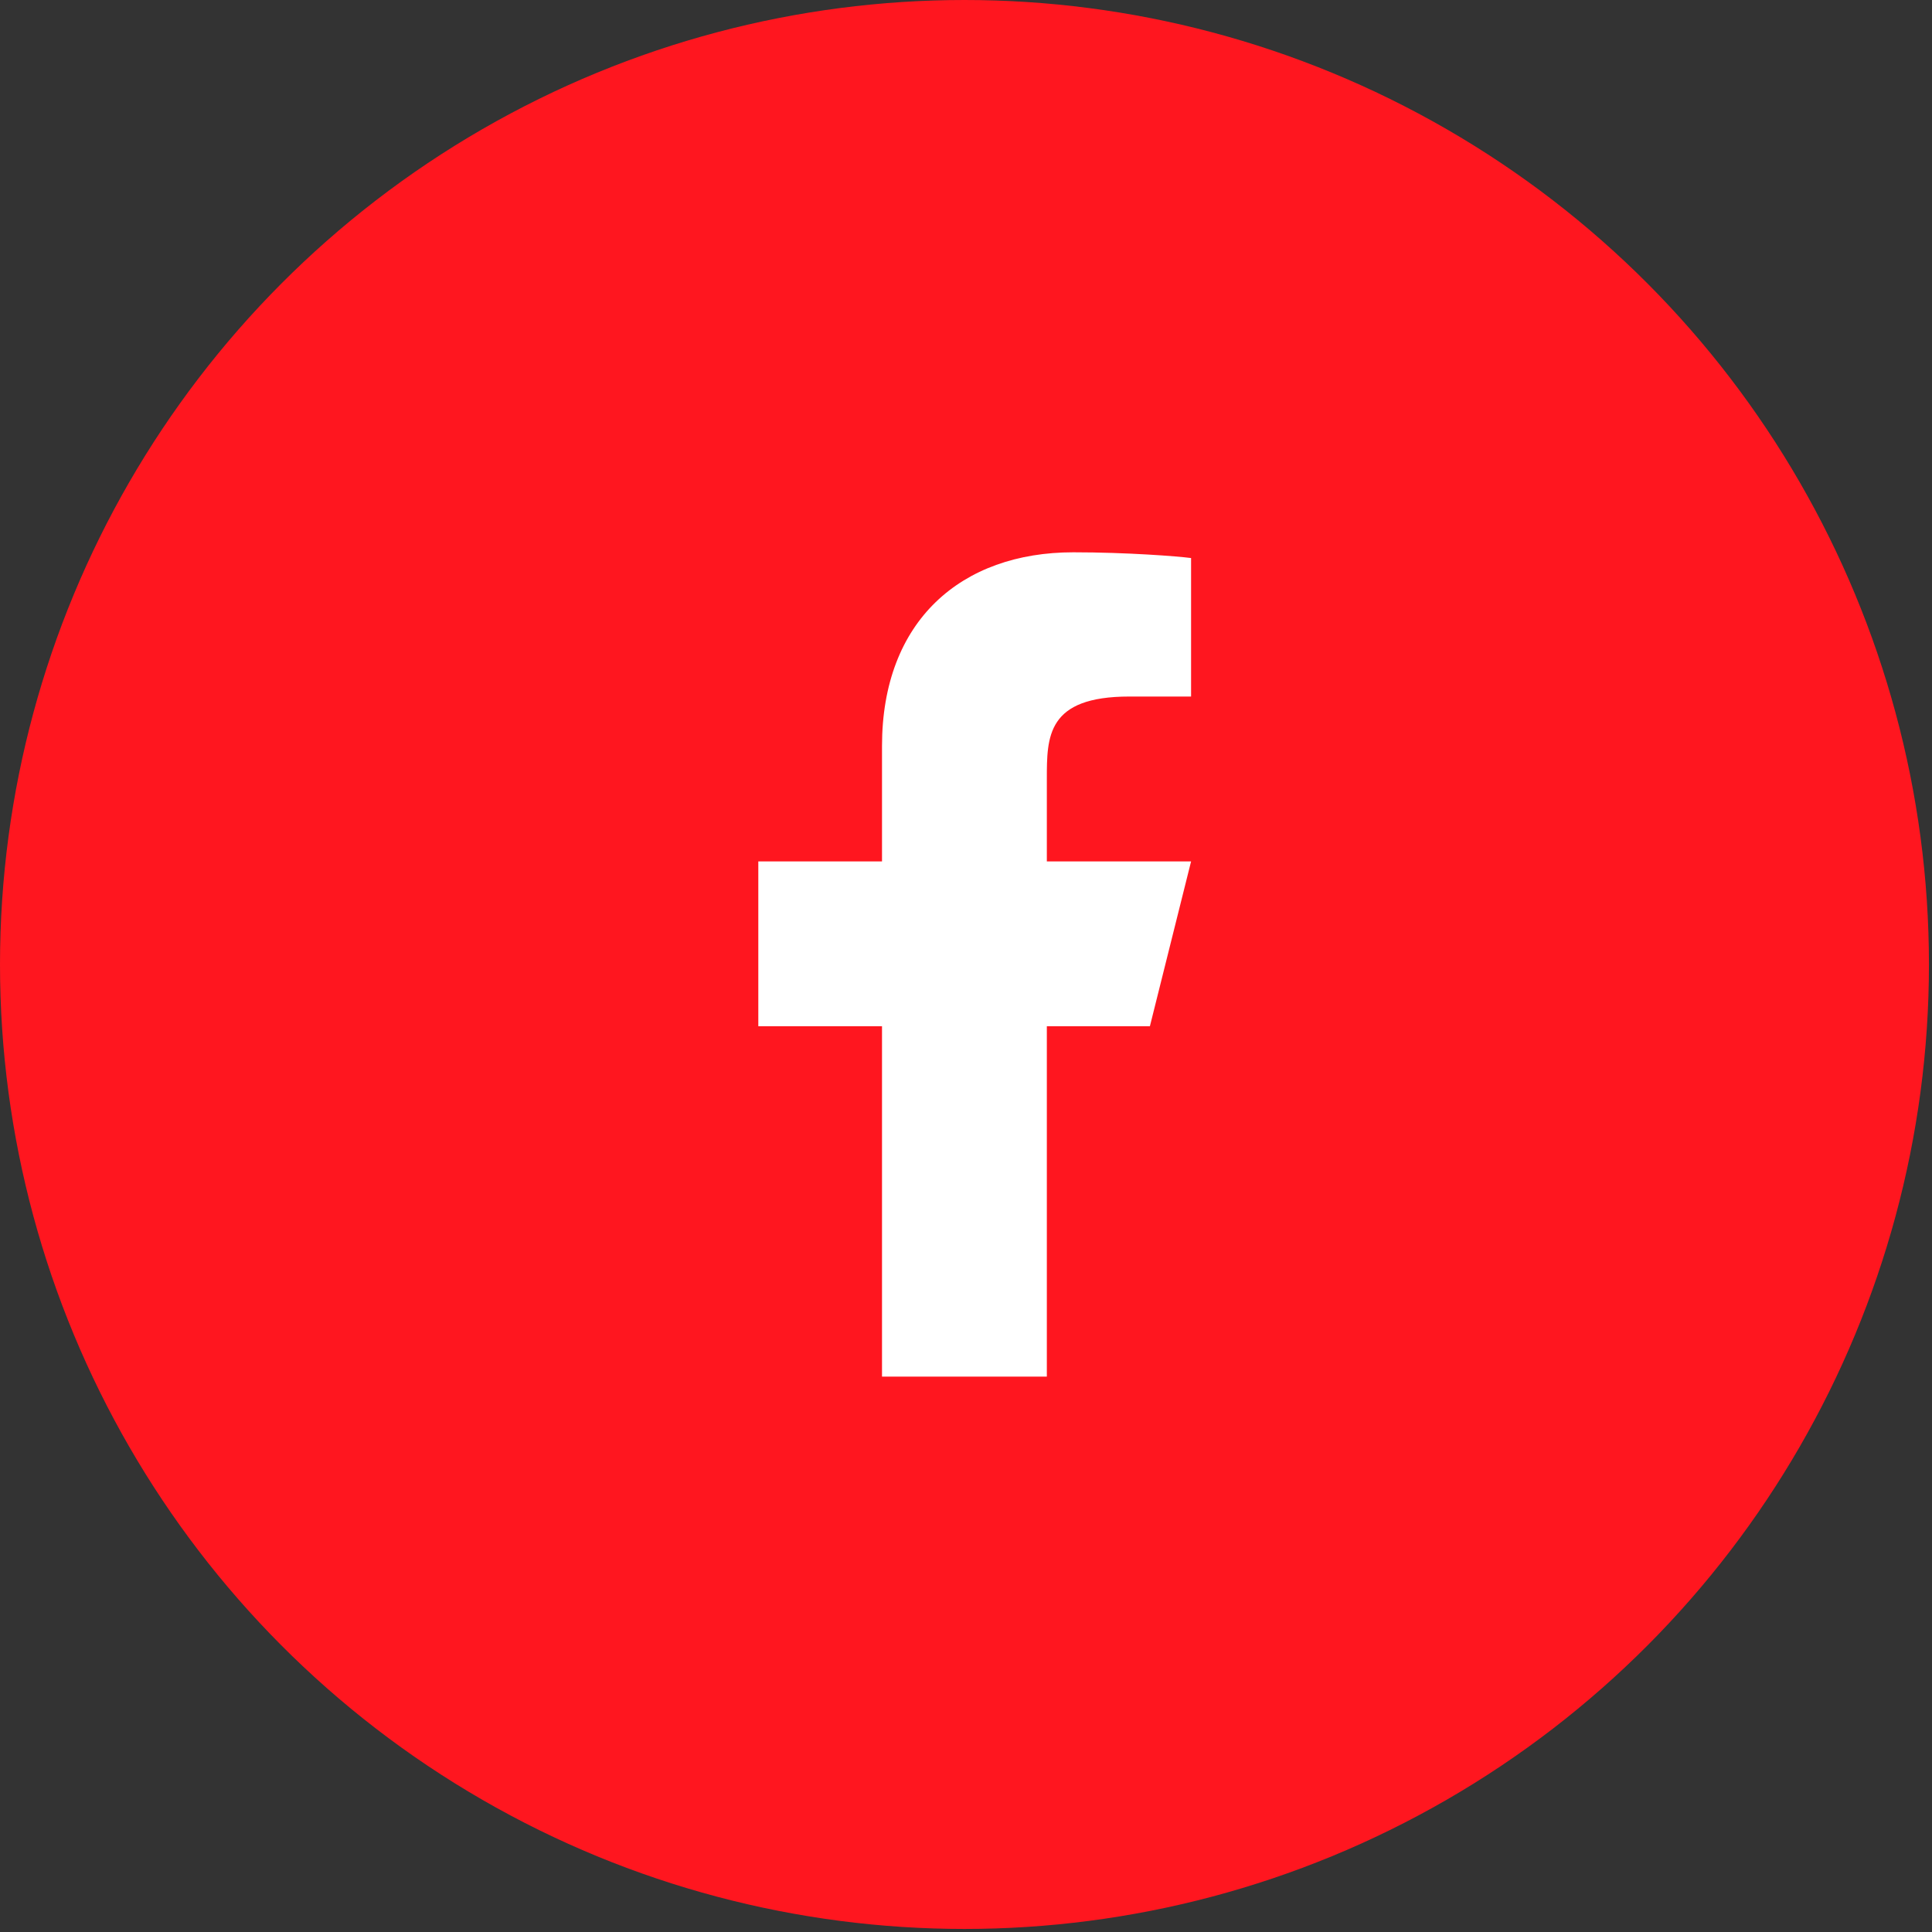
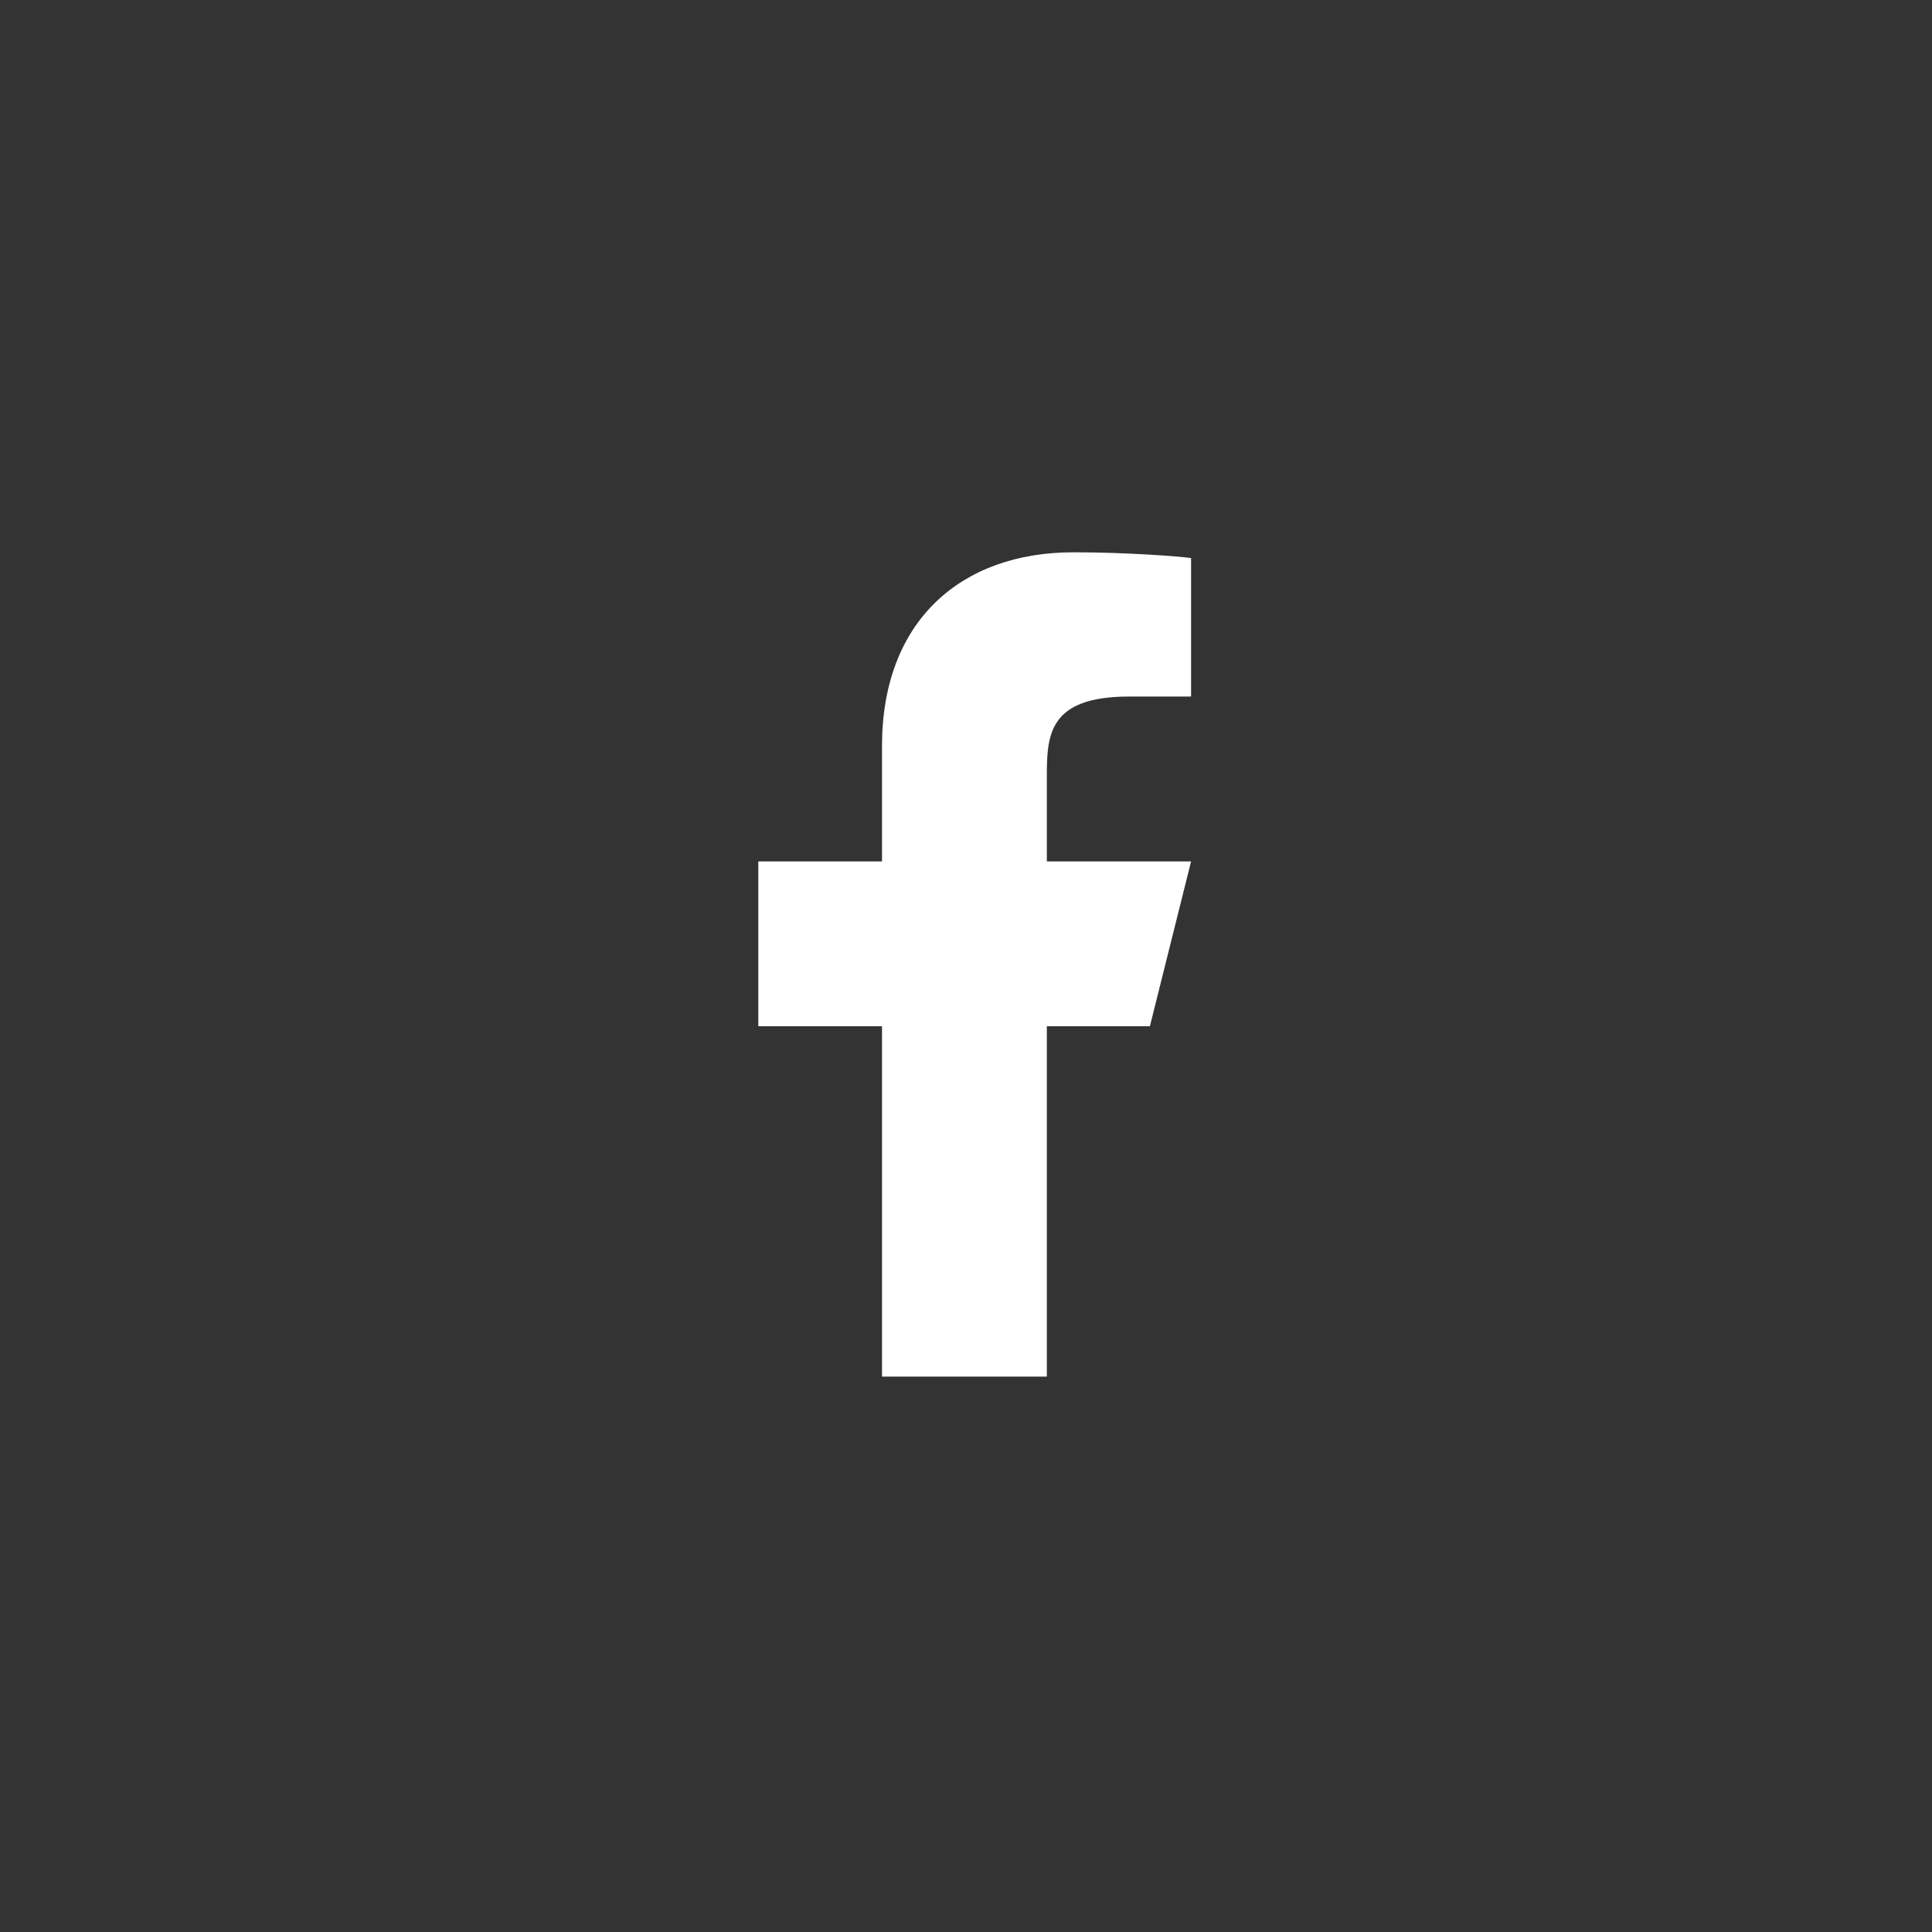
<svg xmlns="http://www.w3.org/2000/svg" width="38" height="38" viewBox="0 0 38 38" fill="none">
  <rect x="0" y="0" width="38" height="38" fill="#333333" stroke="none" />
-   <circle cx="18.97" cy="18.97" r="18.97" fill="#FF161F" />
  <path d="M20.59 20.185H22.617L23.427 16.943H20.59V15.321C20.59 14.486 20.59 13.7 22.212 13.7H23.427V10.976C23.163 10.941 22.165 10.863 21.111 10.863C18.91 10.863 17.348 12.206 17.348 14.673V16.943H14.915V20.185H17.348V27.076H20.59V20.185Z" fill="white" />
</svg>